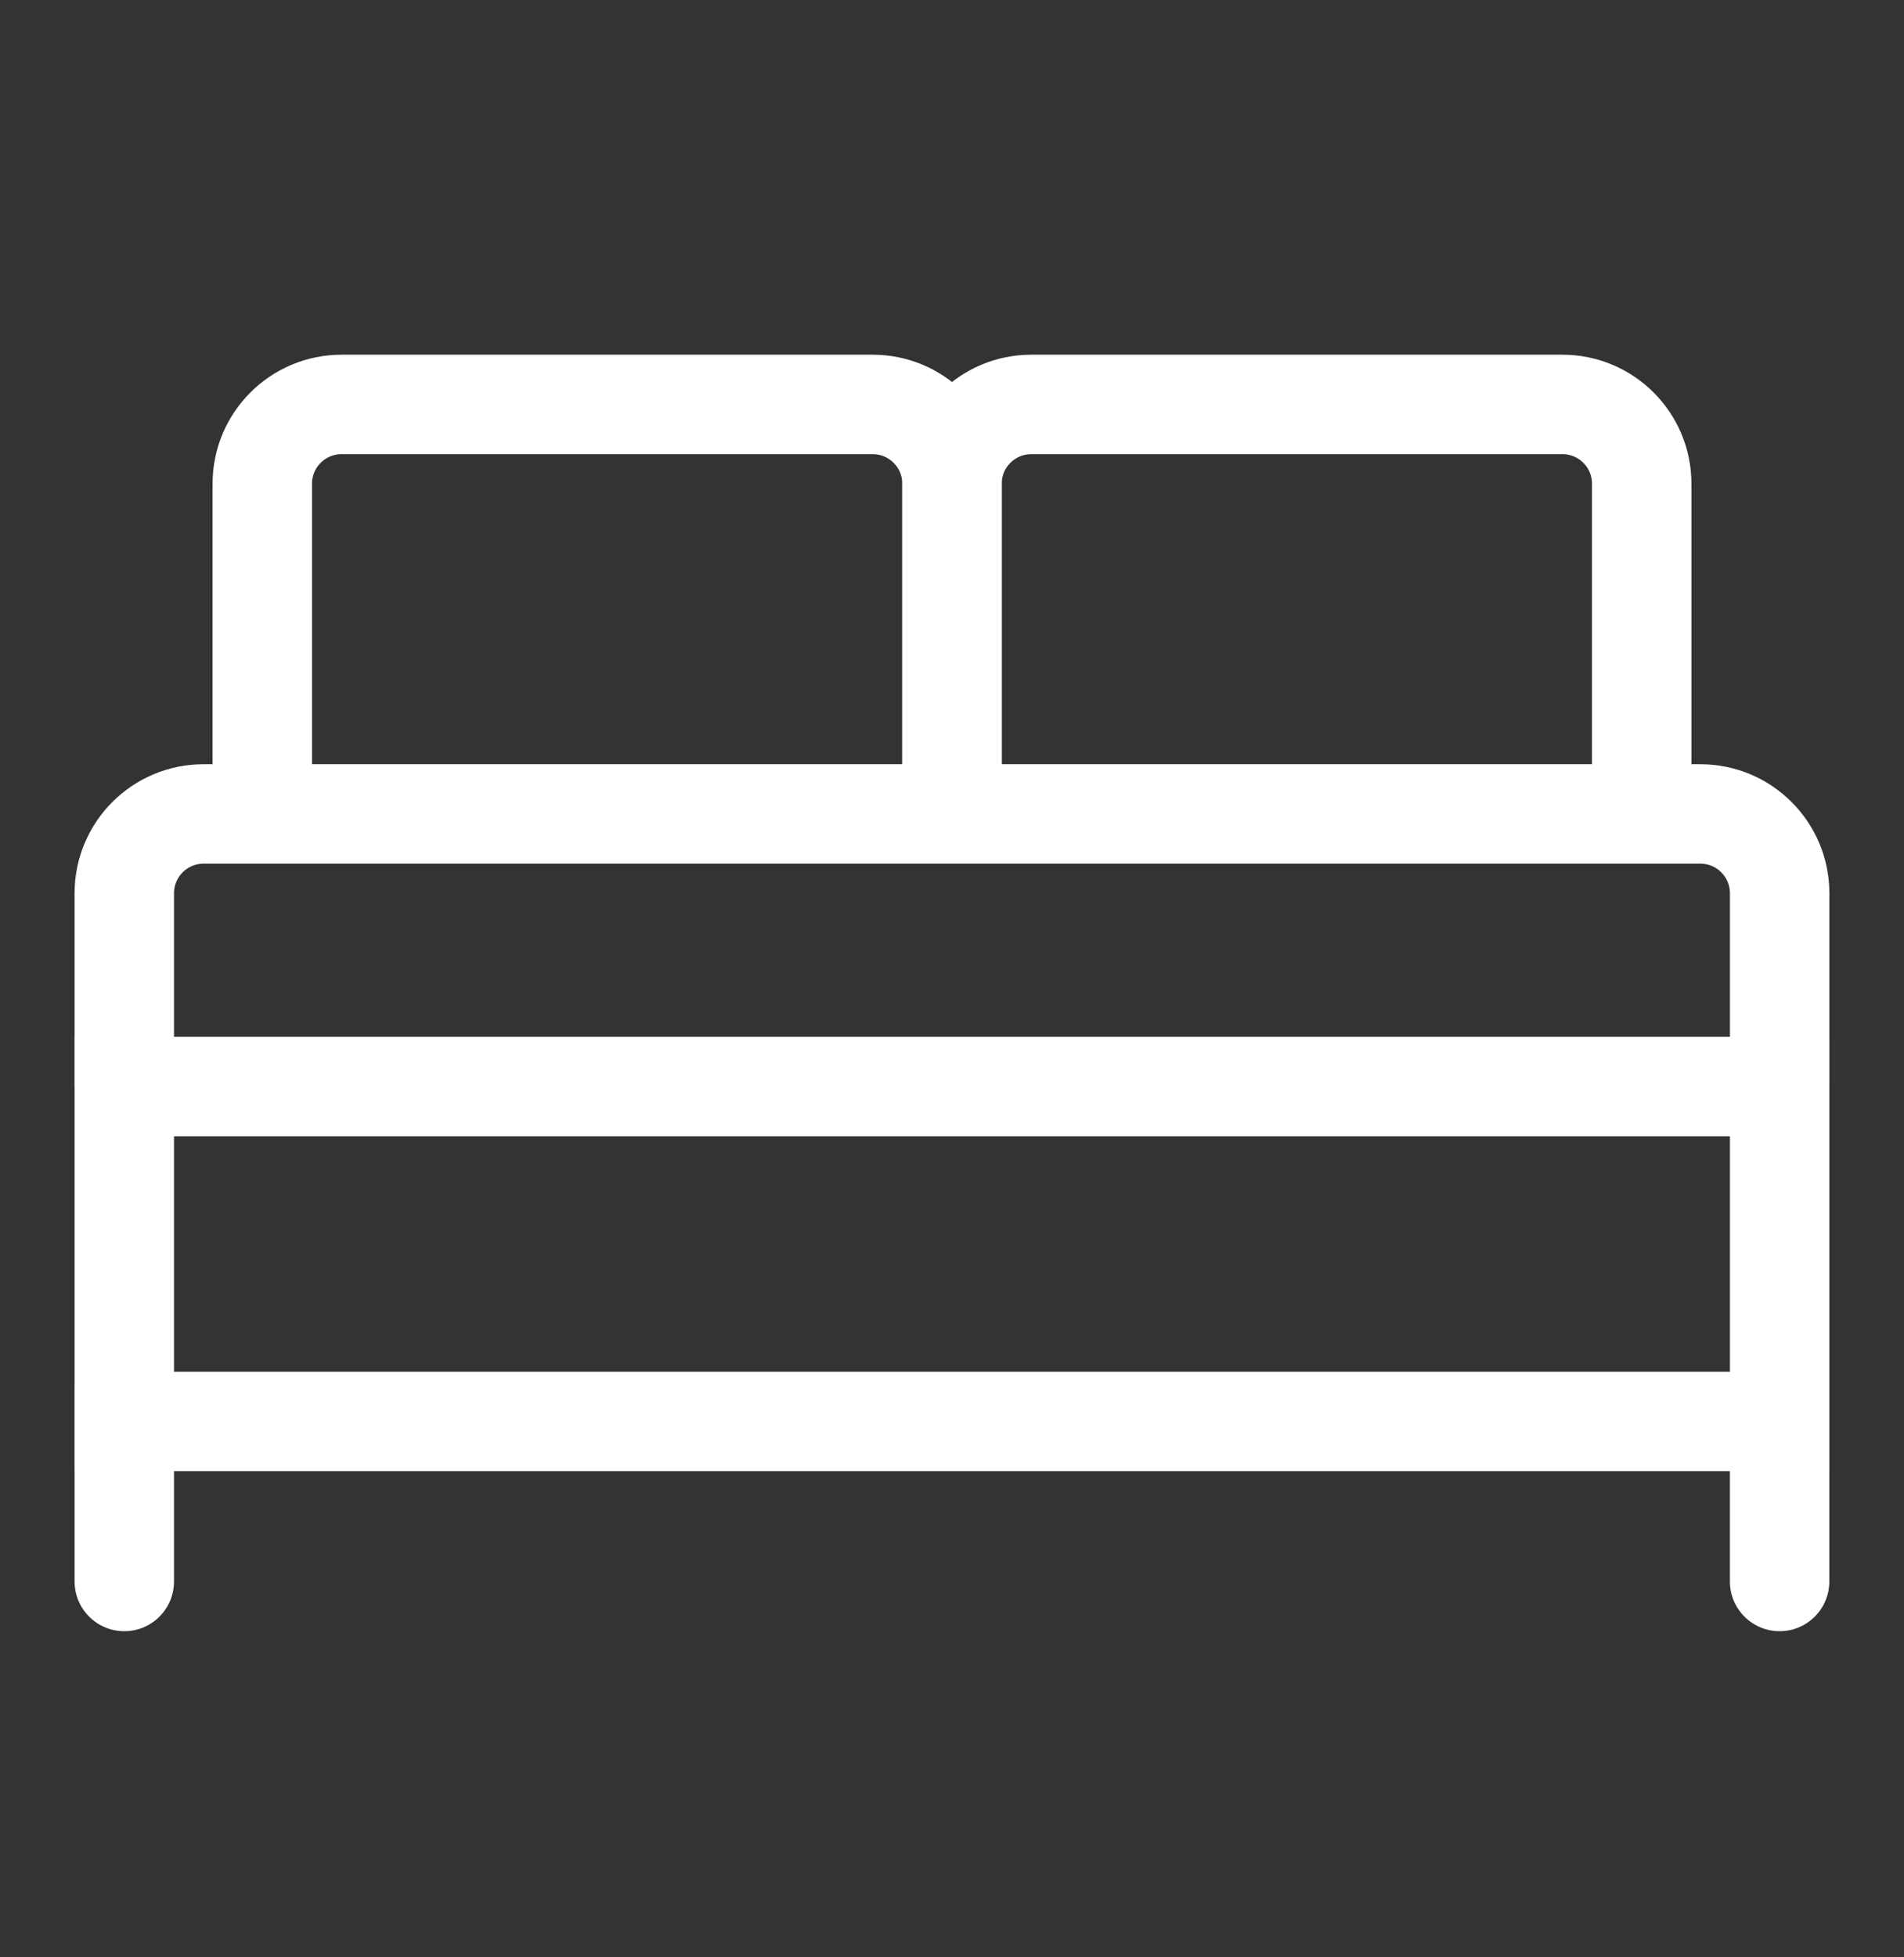
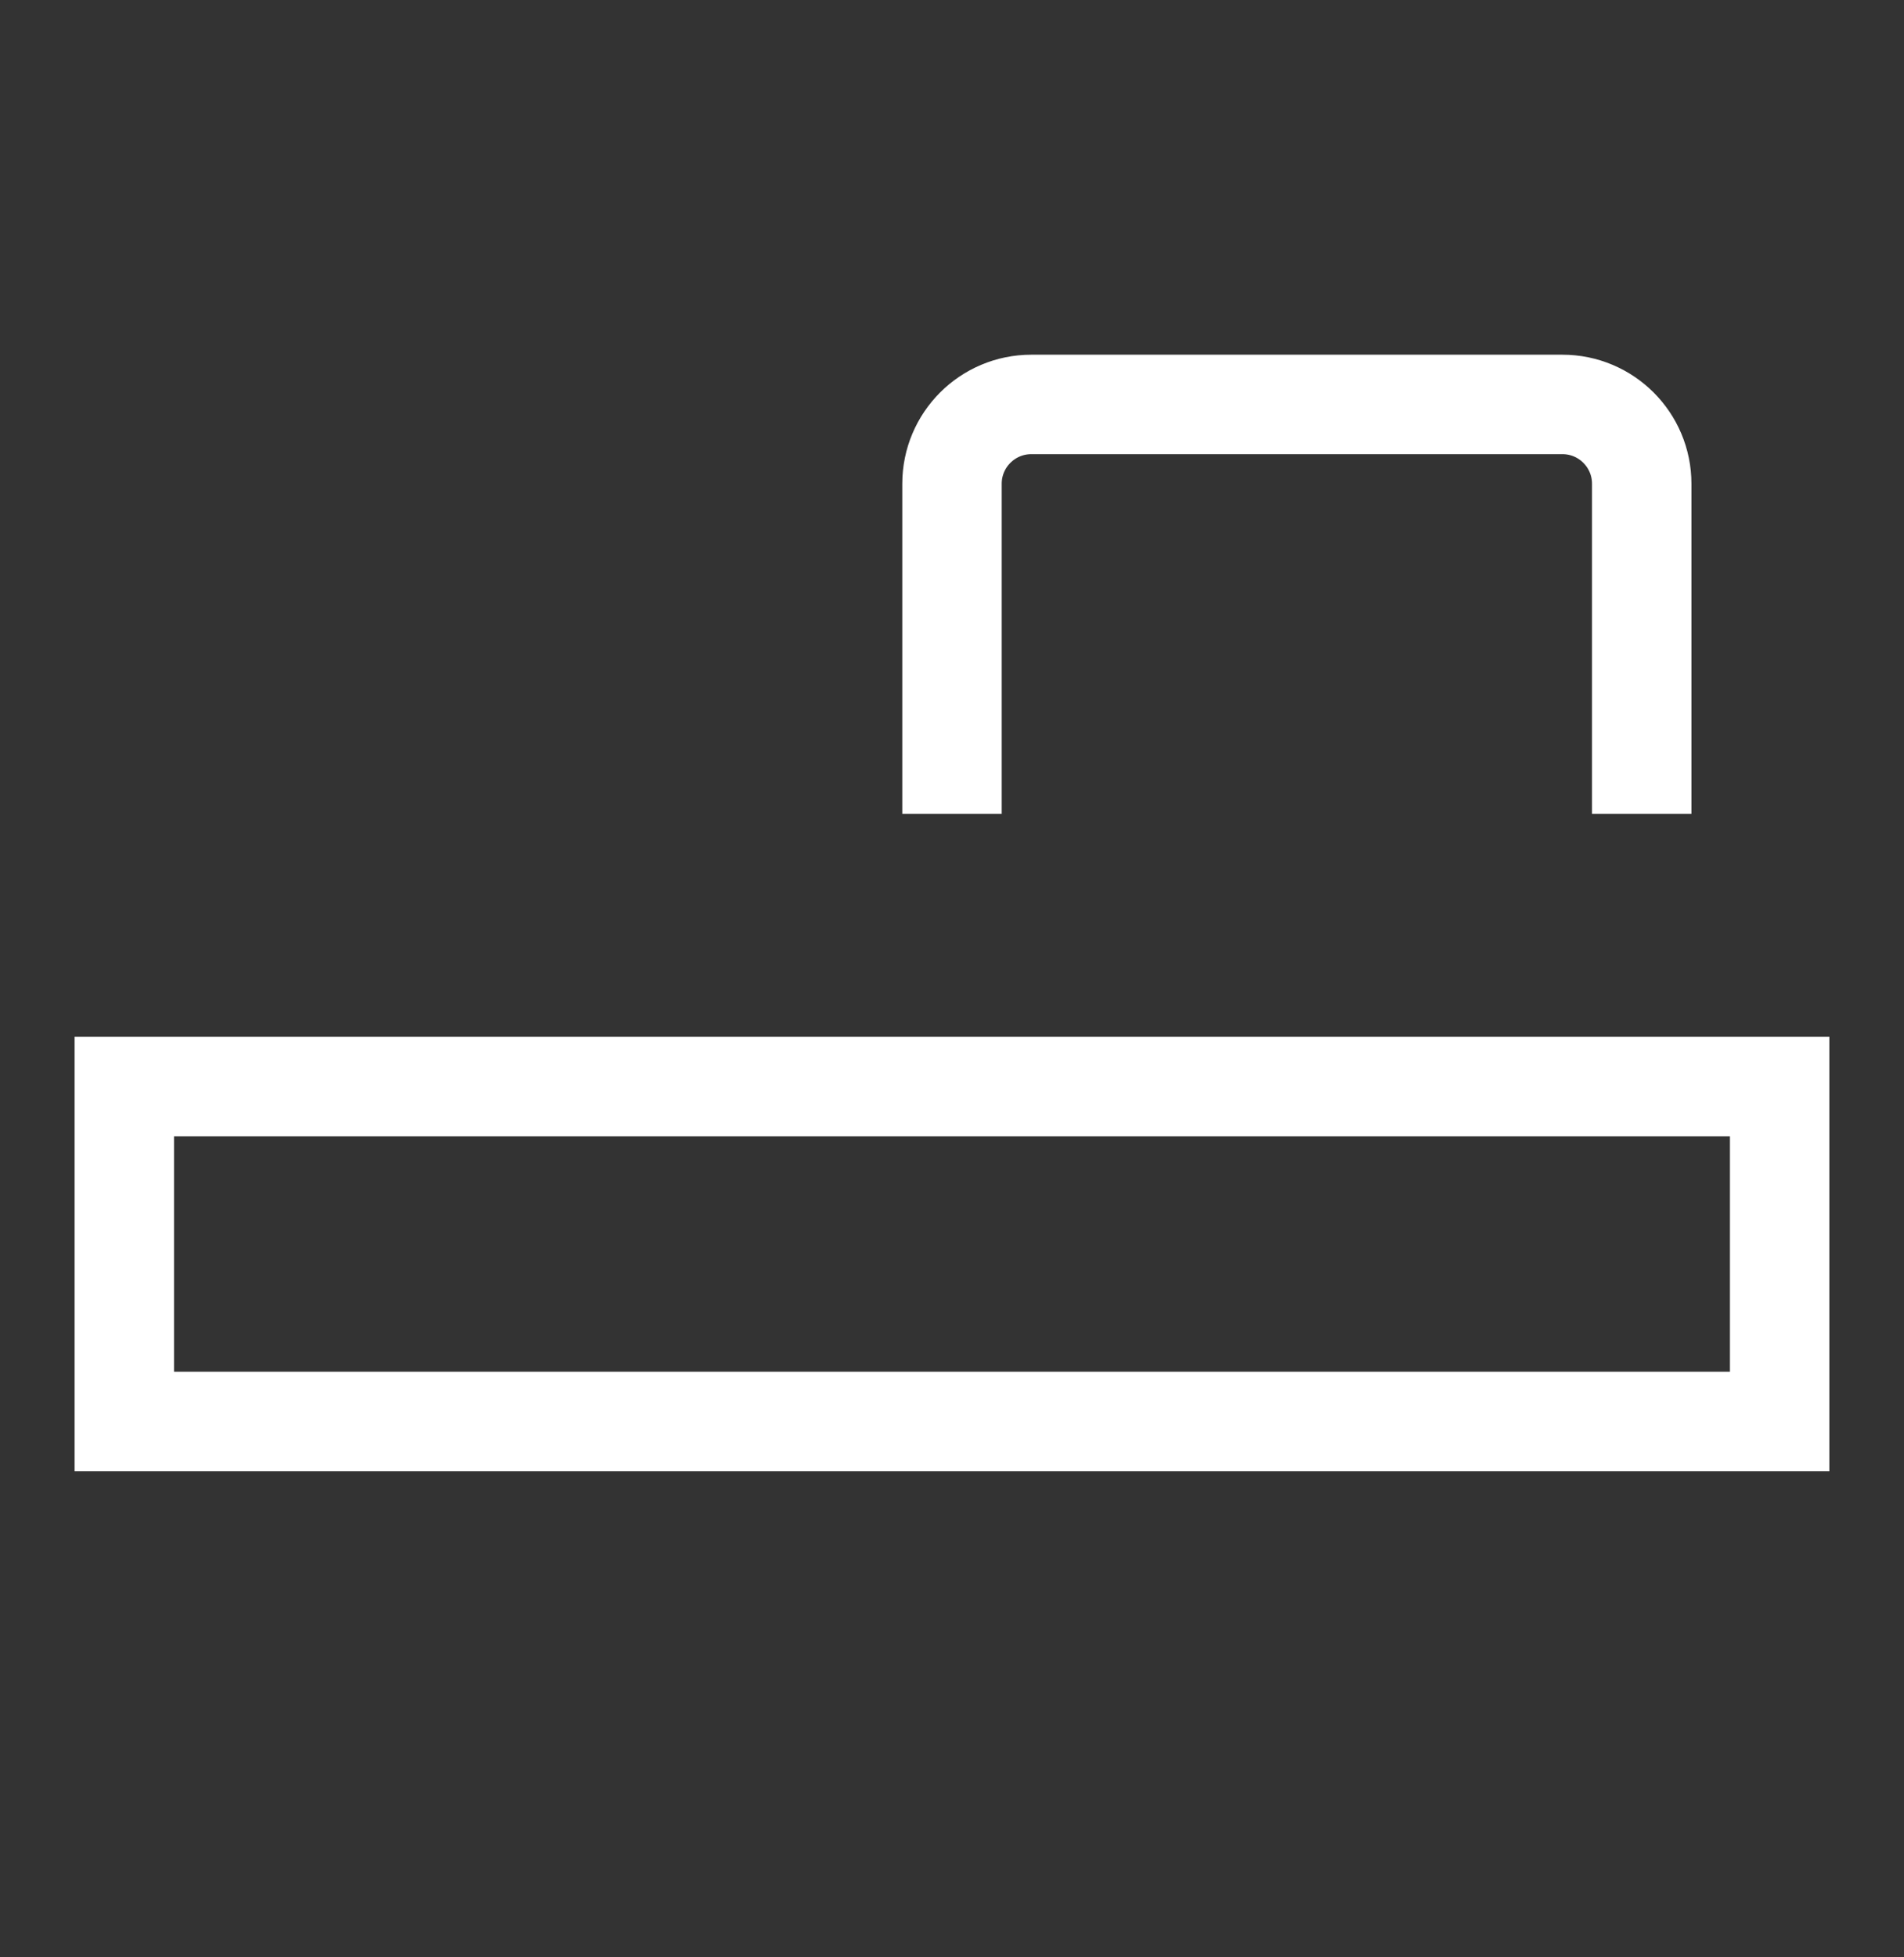
<svg xmlns="http://www.w3.org/2000/svg" width="36" height="37" viewBox="0 0 36 37" fill="none">
  <rect x="0" y="0" width="36" height="37" fill="#333333" stroke="none" />
-   <path fill-rule="evenodd" clip-rule="evenodd" d="M2.35 20.539V26.87H33.649V20.539H2.35Z" stroke="white" stroke-width="1.88" />
-   <path d="M2.35 20.539V16.886C2.35 16.058 3.021 15.386 3.85 15.386H32.149C32.978 15.386 33.649 16.058 33.649 16.886V20.539" stroke="white" stroke-width="1.88" />
-   <path d="M4.959 15.386V9.145C4.959 8.316 5.631 7.645 6.459 7.645H16.5C17.328 7.645 18 8.316 18 9.145V15.386" stroke="white" stroke-width="1.88" />
+   <path fill-rule="evenodd" clip-rule="evenodd" d="M2.35 20.539V26.87H33.649V20.539Z" stroke="white" stroke-width="1.88" />
  <path d="M18 15.386V9.145C18 8.316 18.672 7.645 19.5 7.645H29.541C30.369 7.645 31.041 8.316 31.041 9.145V15.386" stroke="white" stroke-width="1.88" />
-   <path d="M2.35 26.184V29.895" stroke="white" stroke-width="1.88" stroke-linecap="round" />
-   <path d="M33.648 26.184V29.895" stroke="white" stroke-width="1.88" stroke-linecap="round" />
</svg>